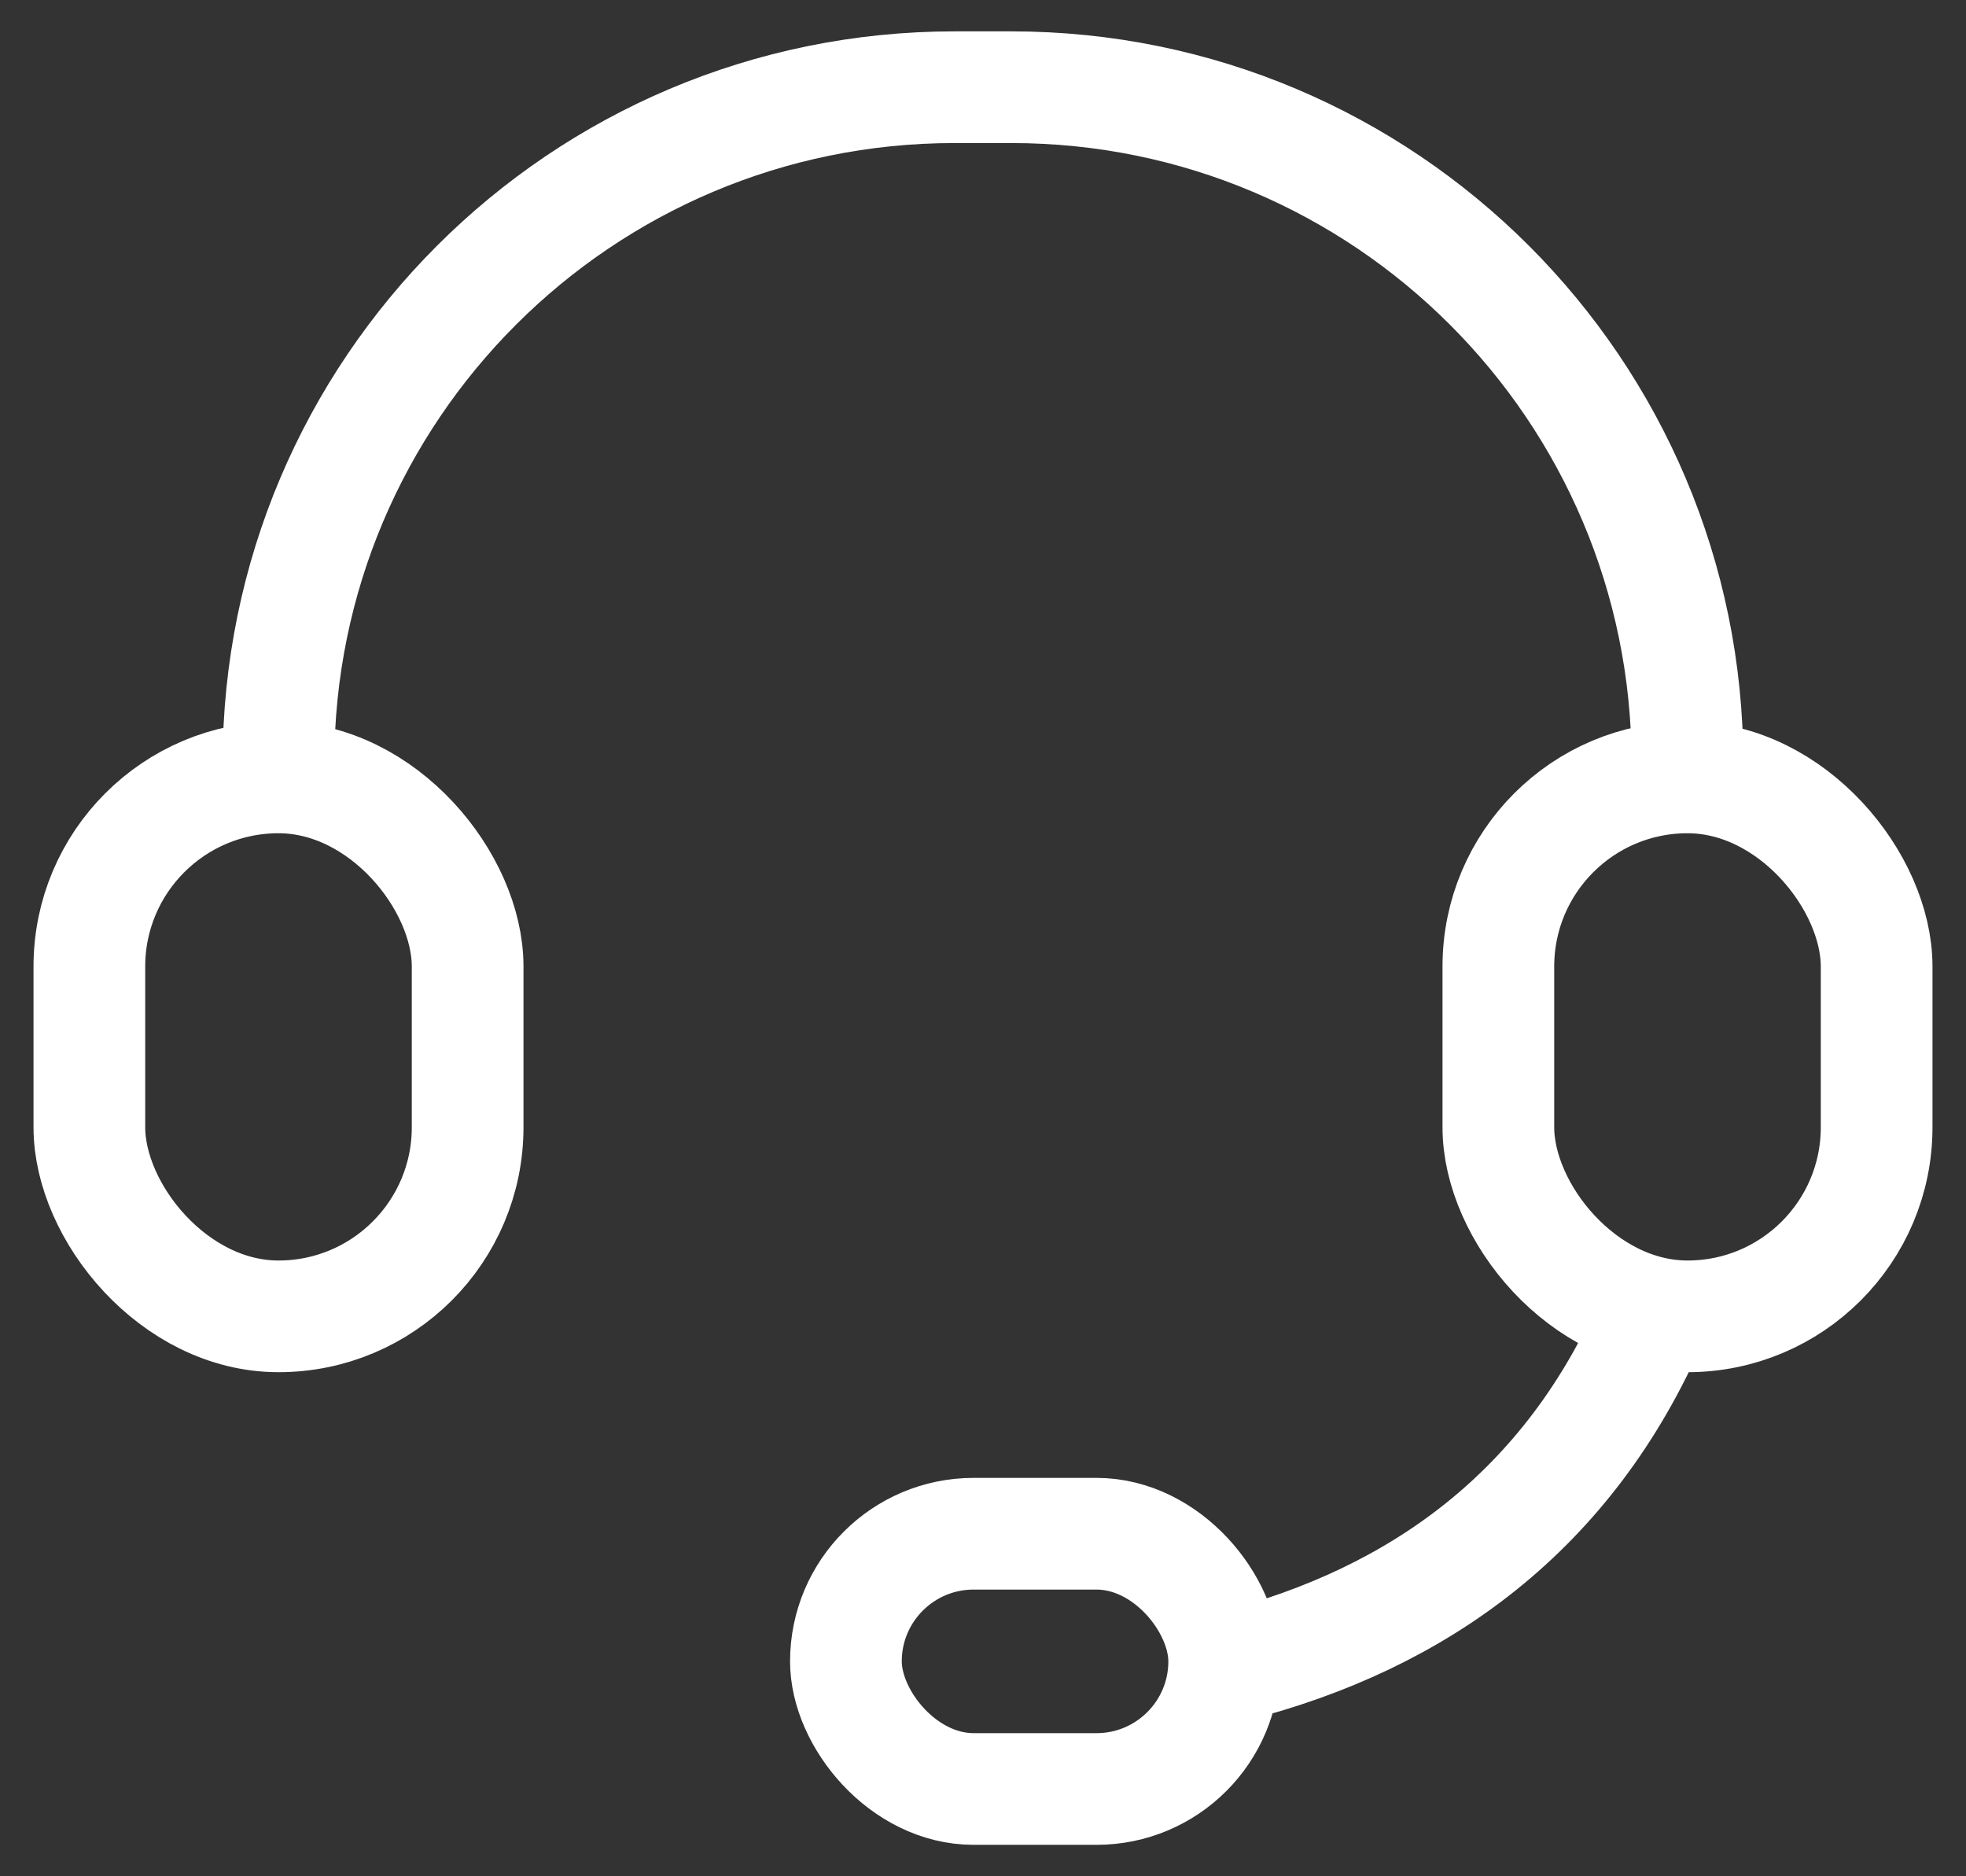
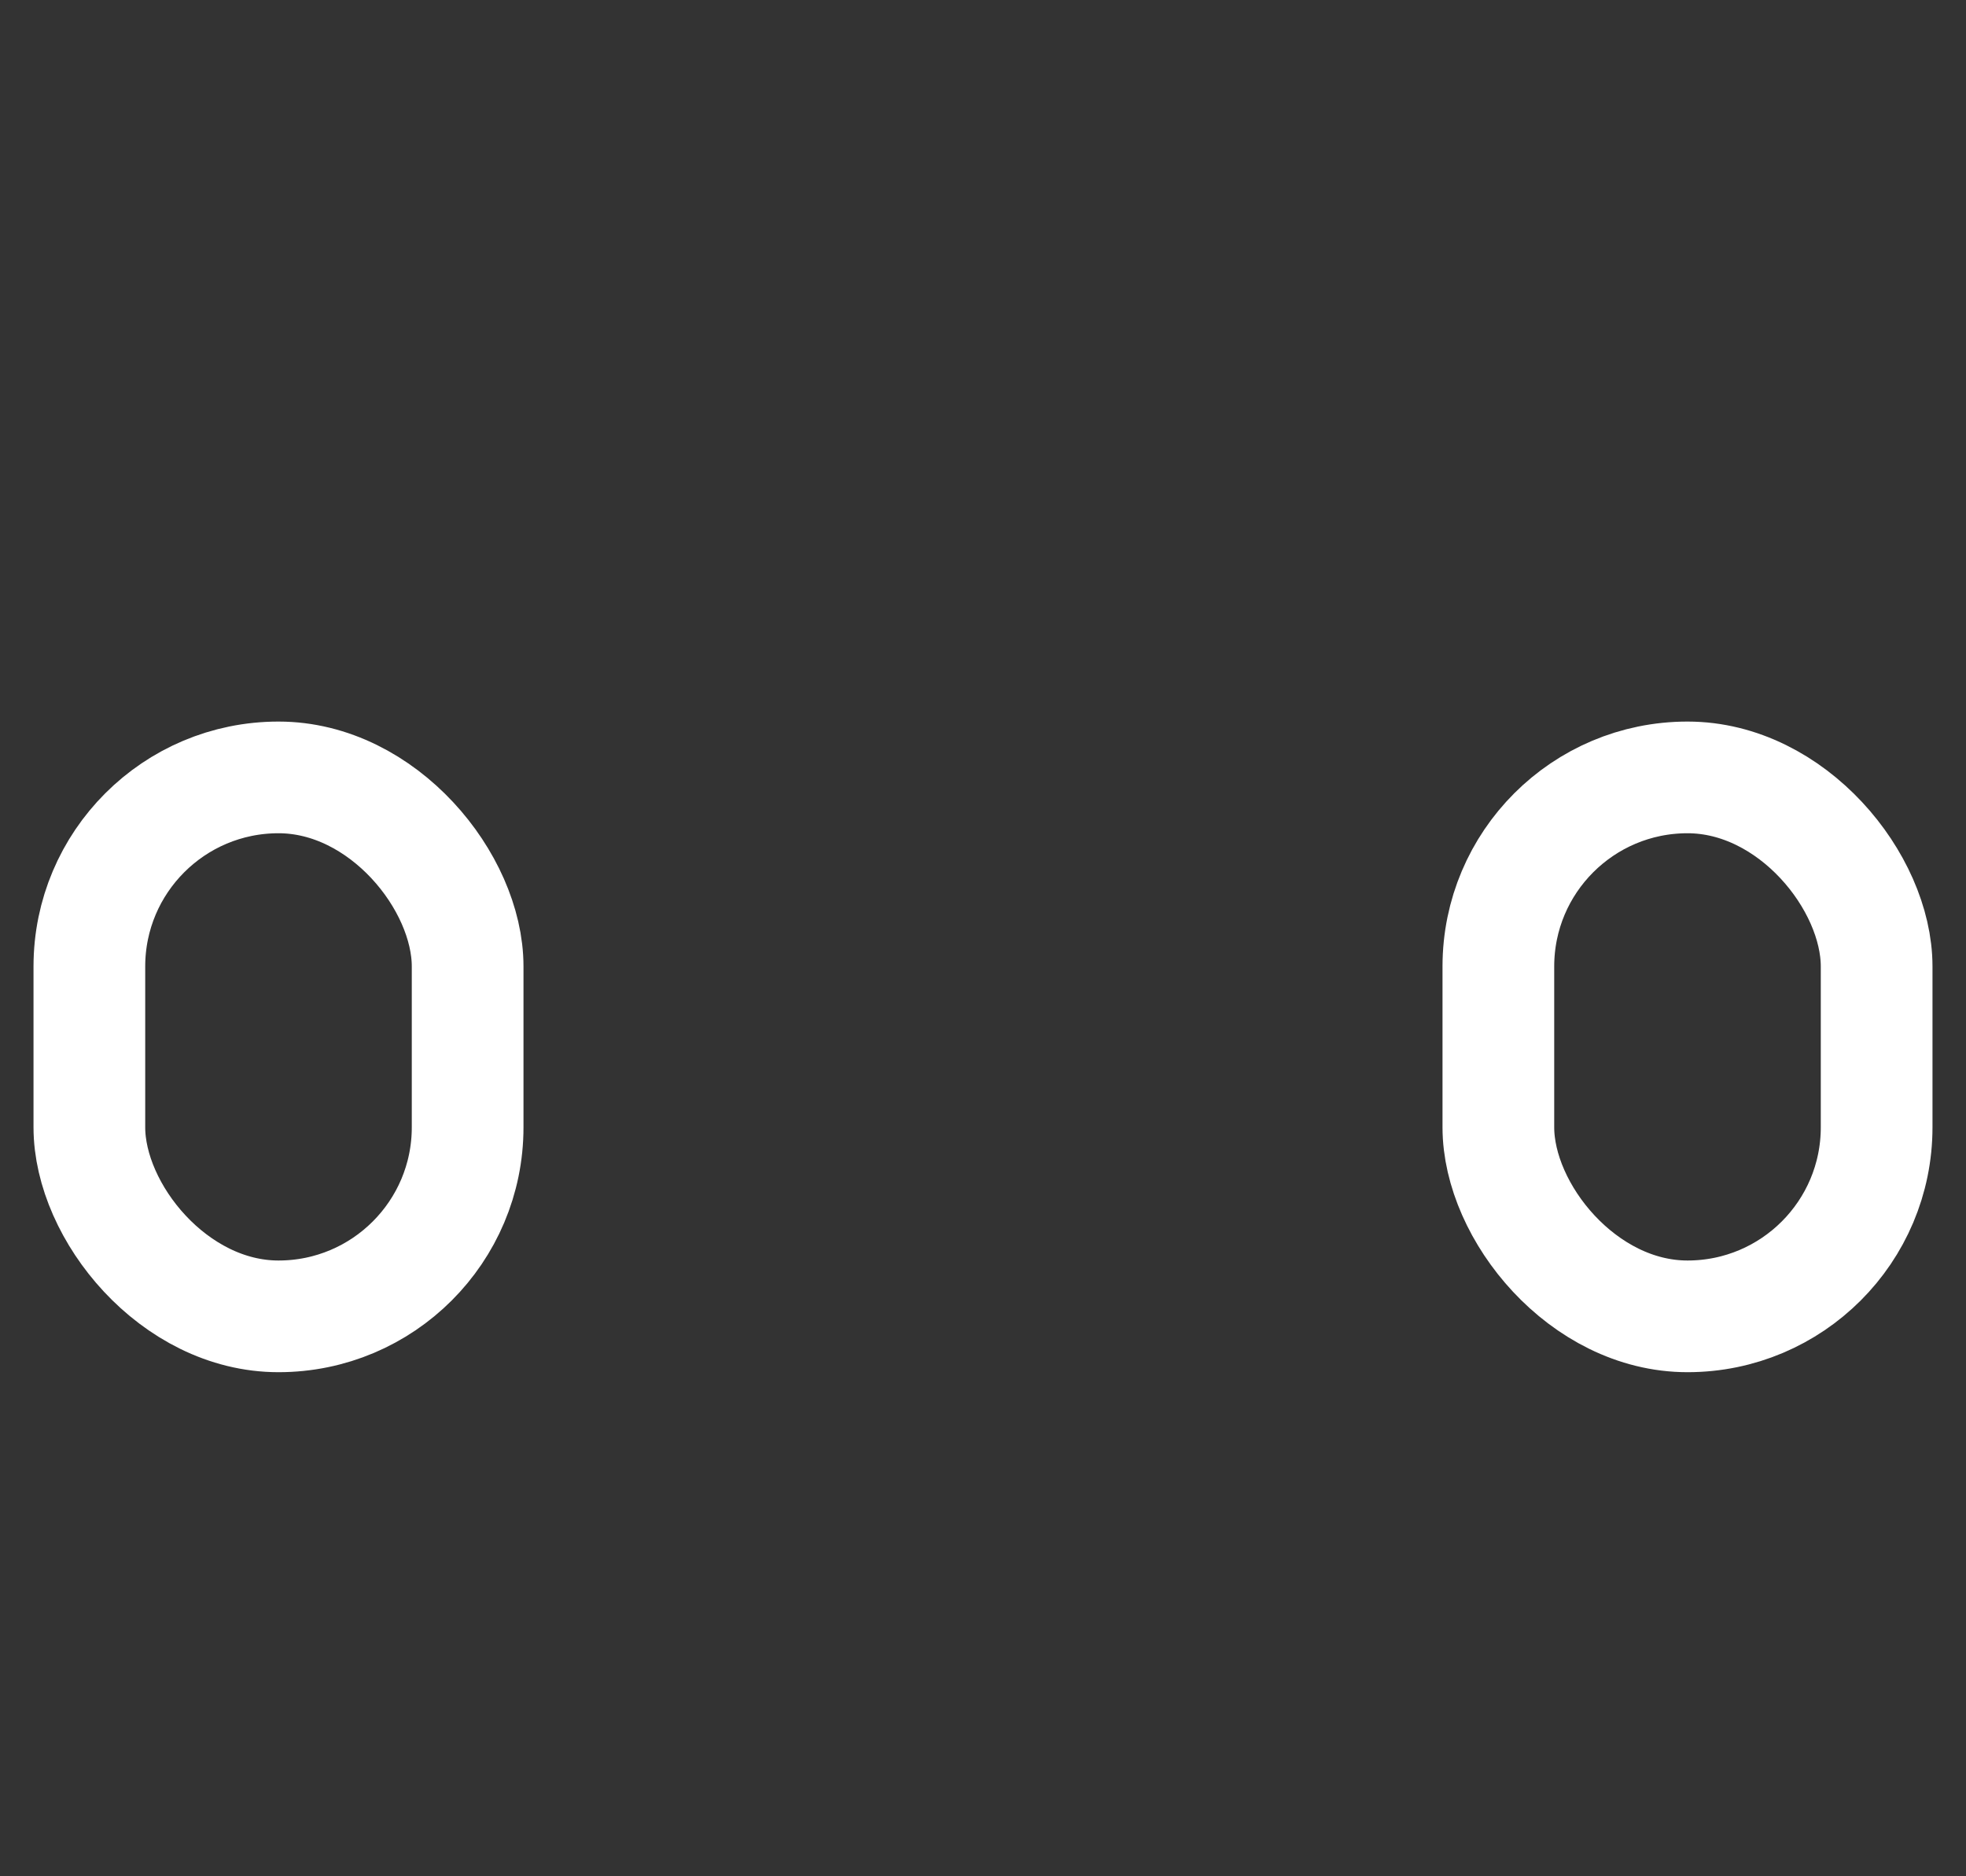
<svg xmlns="http://www.w3.org/2000/svg" width="22" height="21" viewBox="0 0 22 21" fill="none">
  <rect x="0" y="0" width="22" height="21" fill="#333333" stroke="none" />
-   <path d="M3.116 8.542V8.542C3.116 4.364 6.504 0.976 10.682 0.976H11.317C15.496 0.976 18.883 4.364 18.883 8.542V8.542M18.5 14.726C17.562 16.914 15.867 18.119 13.804 18.648" stroke="white" stroke-width="1.25" />
  <rect x="1" y="8.701" width="4.233" height="6.032" rx="2.116" stroke="white" stroke-width="1.25" />
-   <rect x="9.466" y="17.166" width="4.233" height="2.857" rx="1.429" stroke="white" stroke-width="1.25" />
  <rect x="16.767" y="8.701" width="4.233" height="6.032" rx="2.116" stroke="white" stroke-width="1.25" />
</svg>